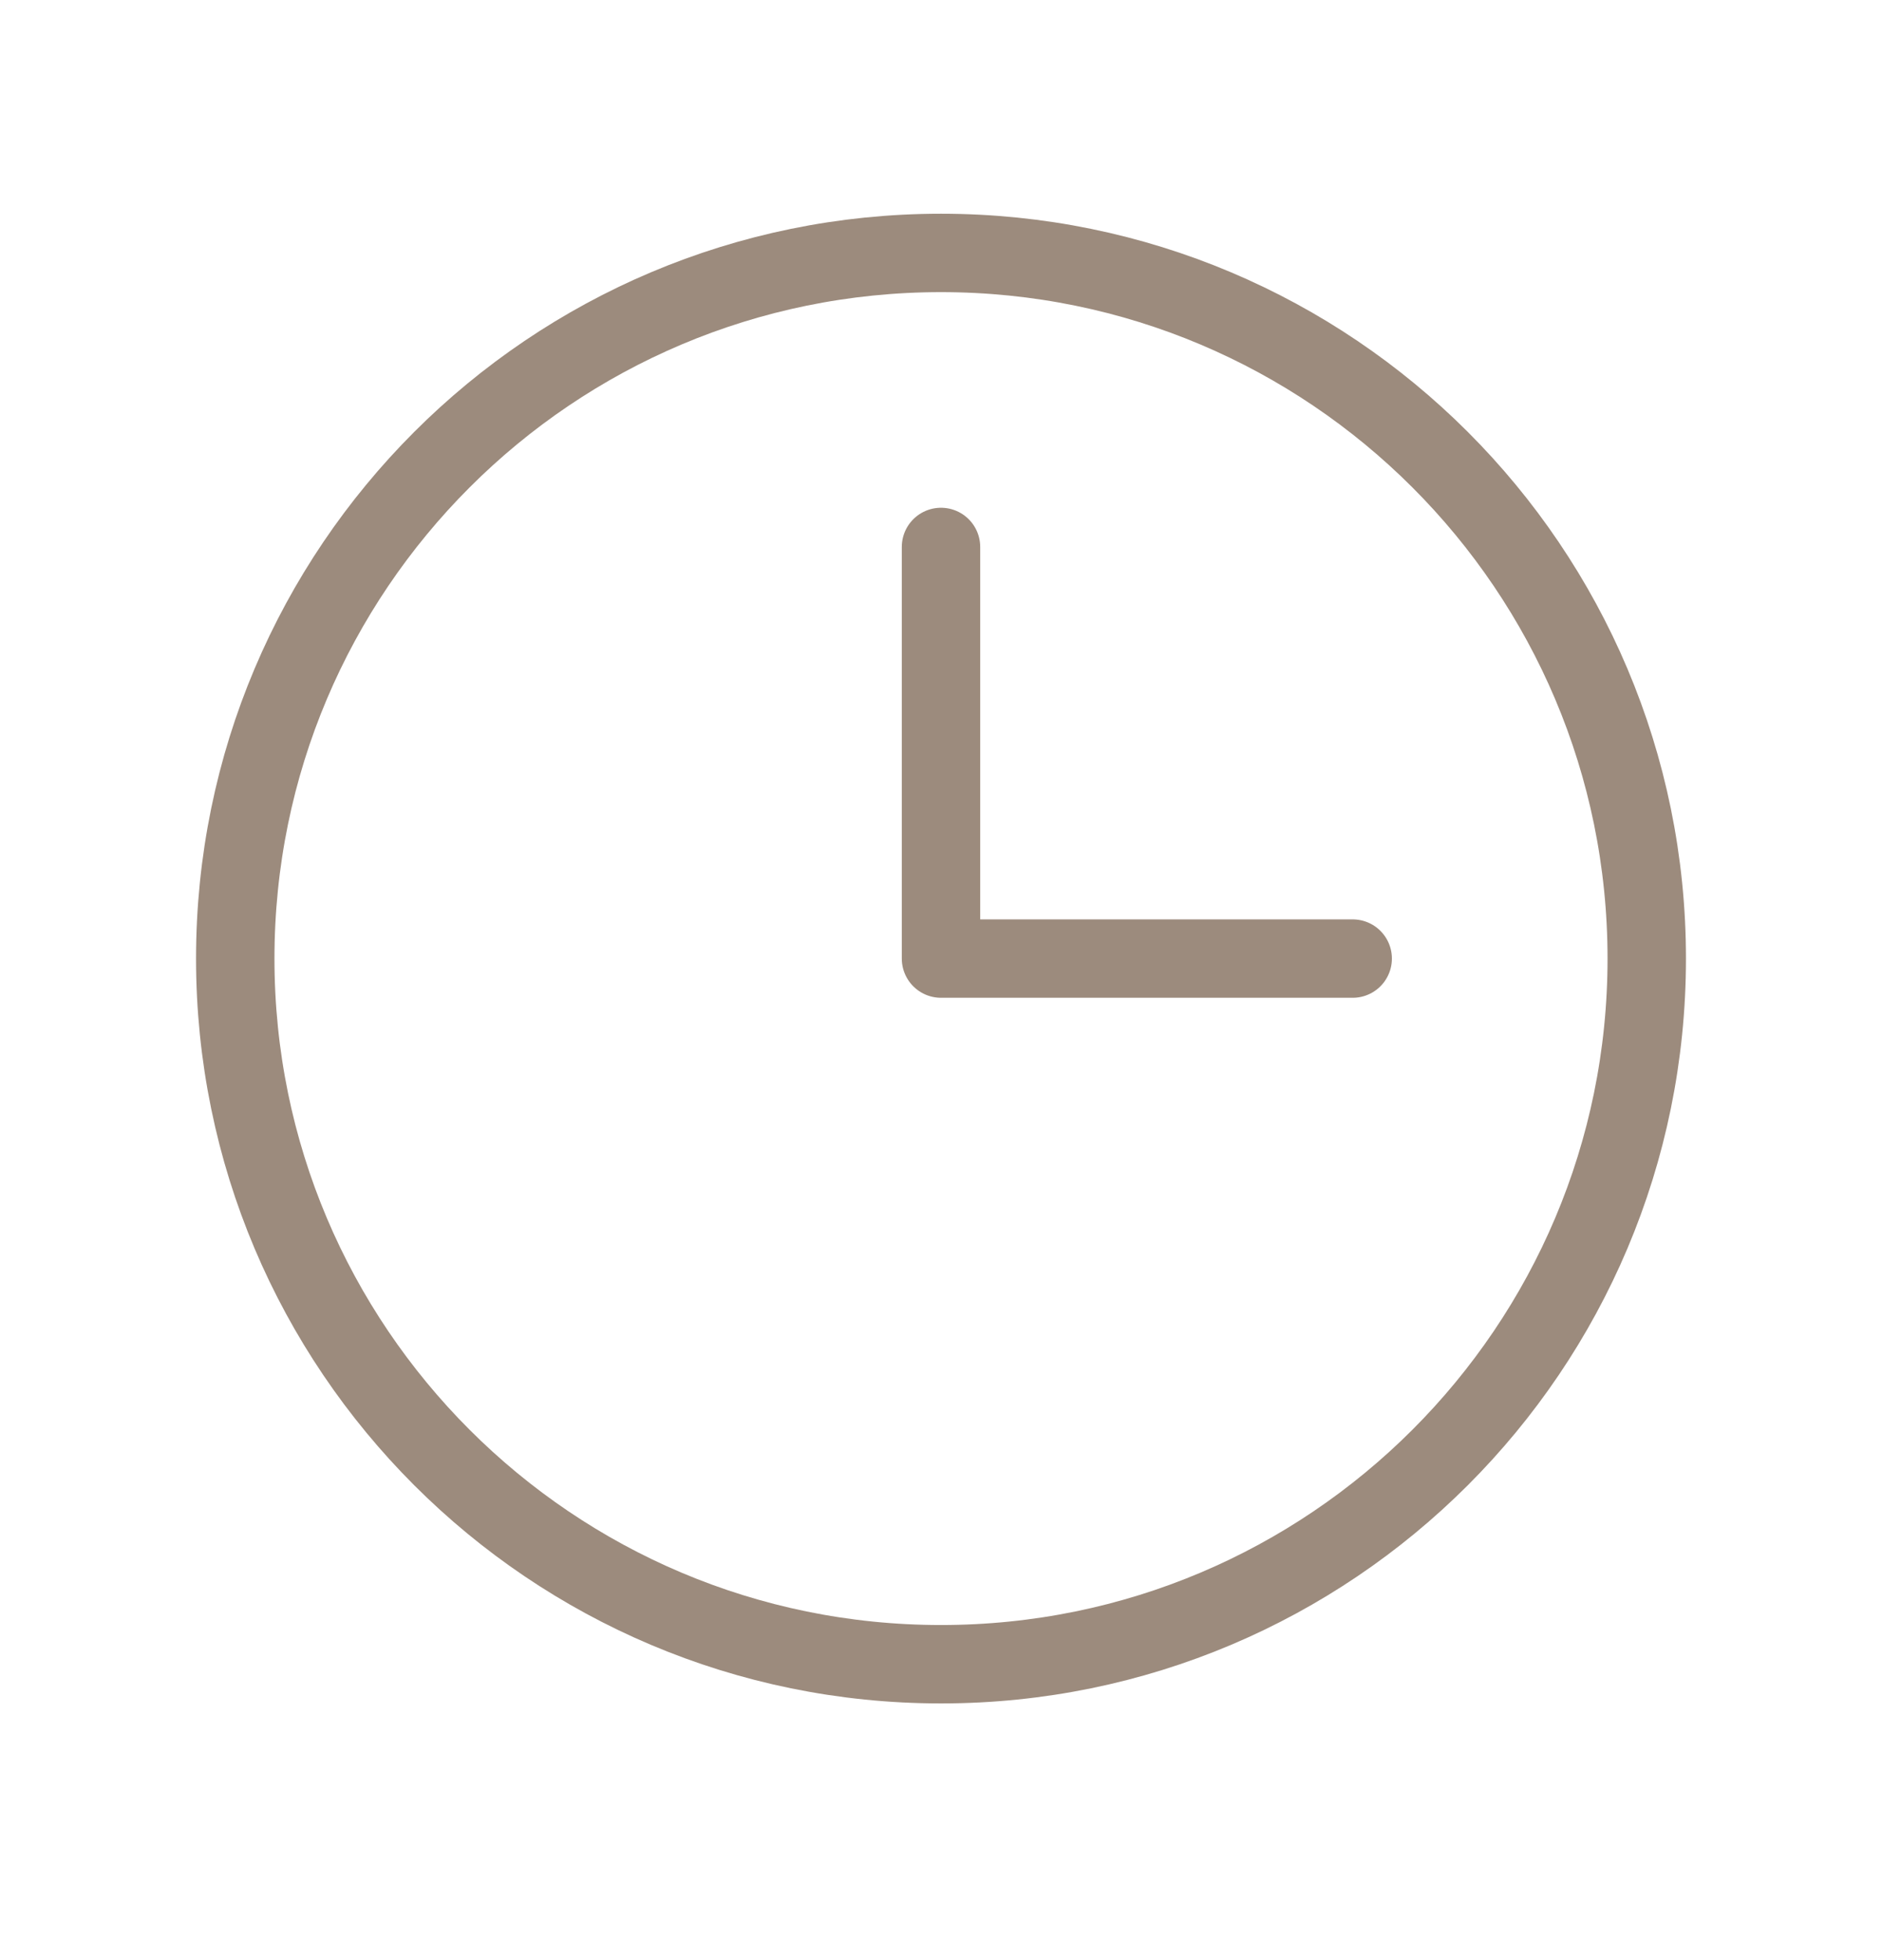
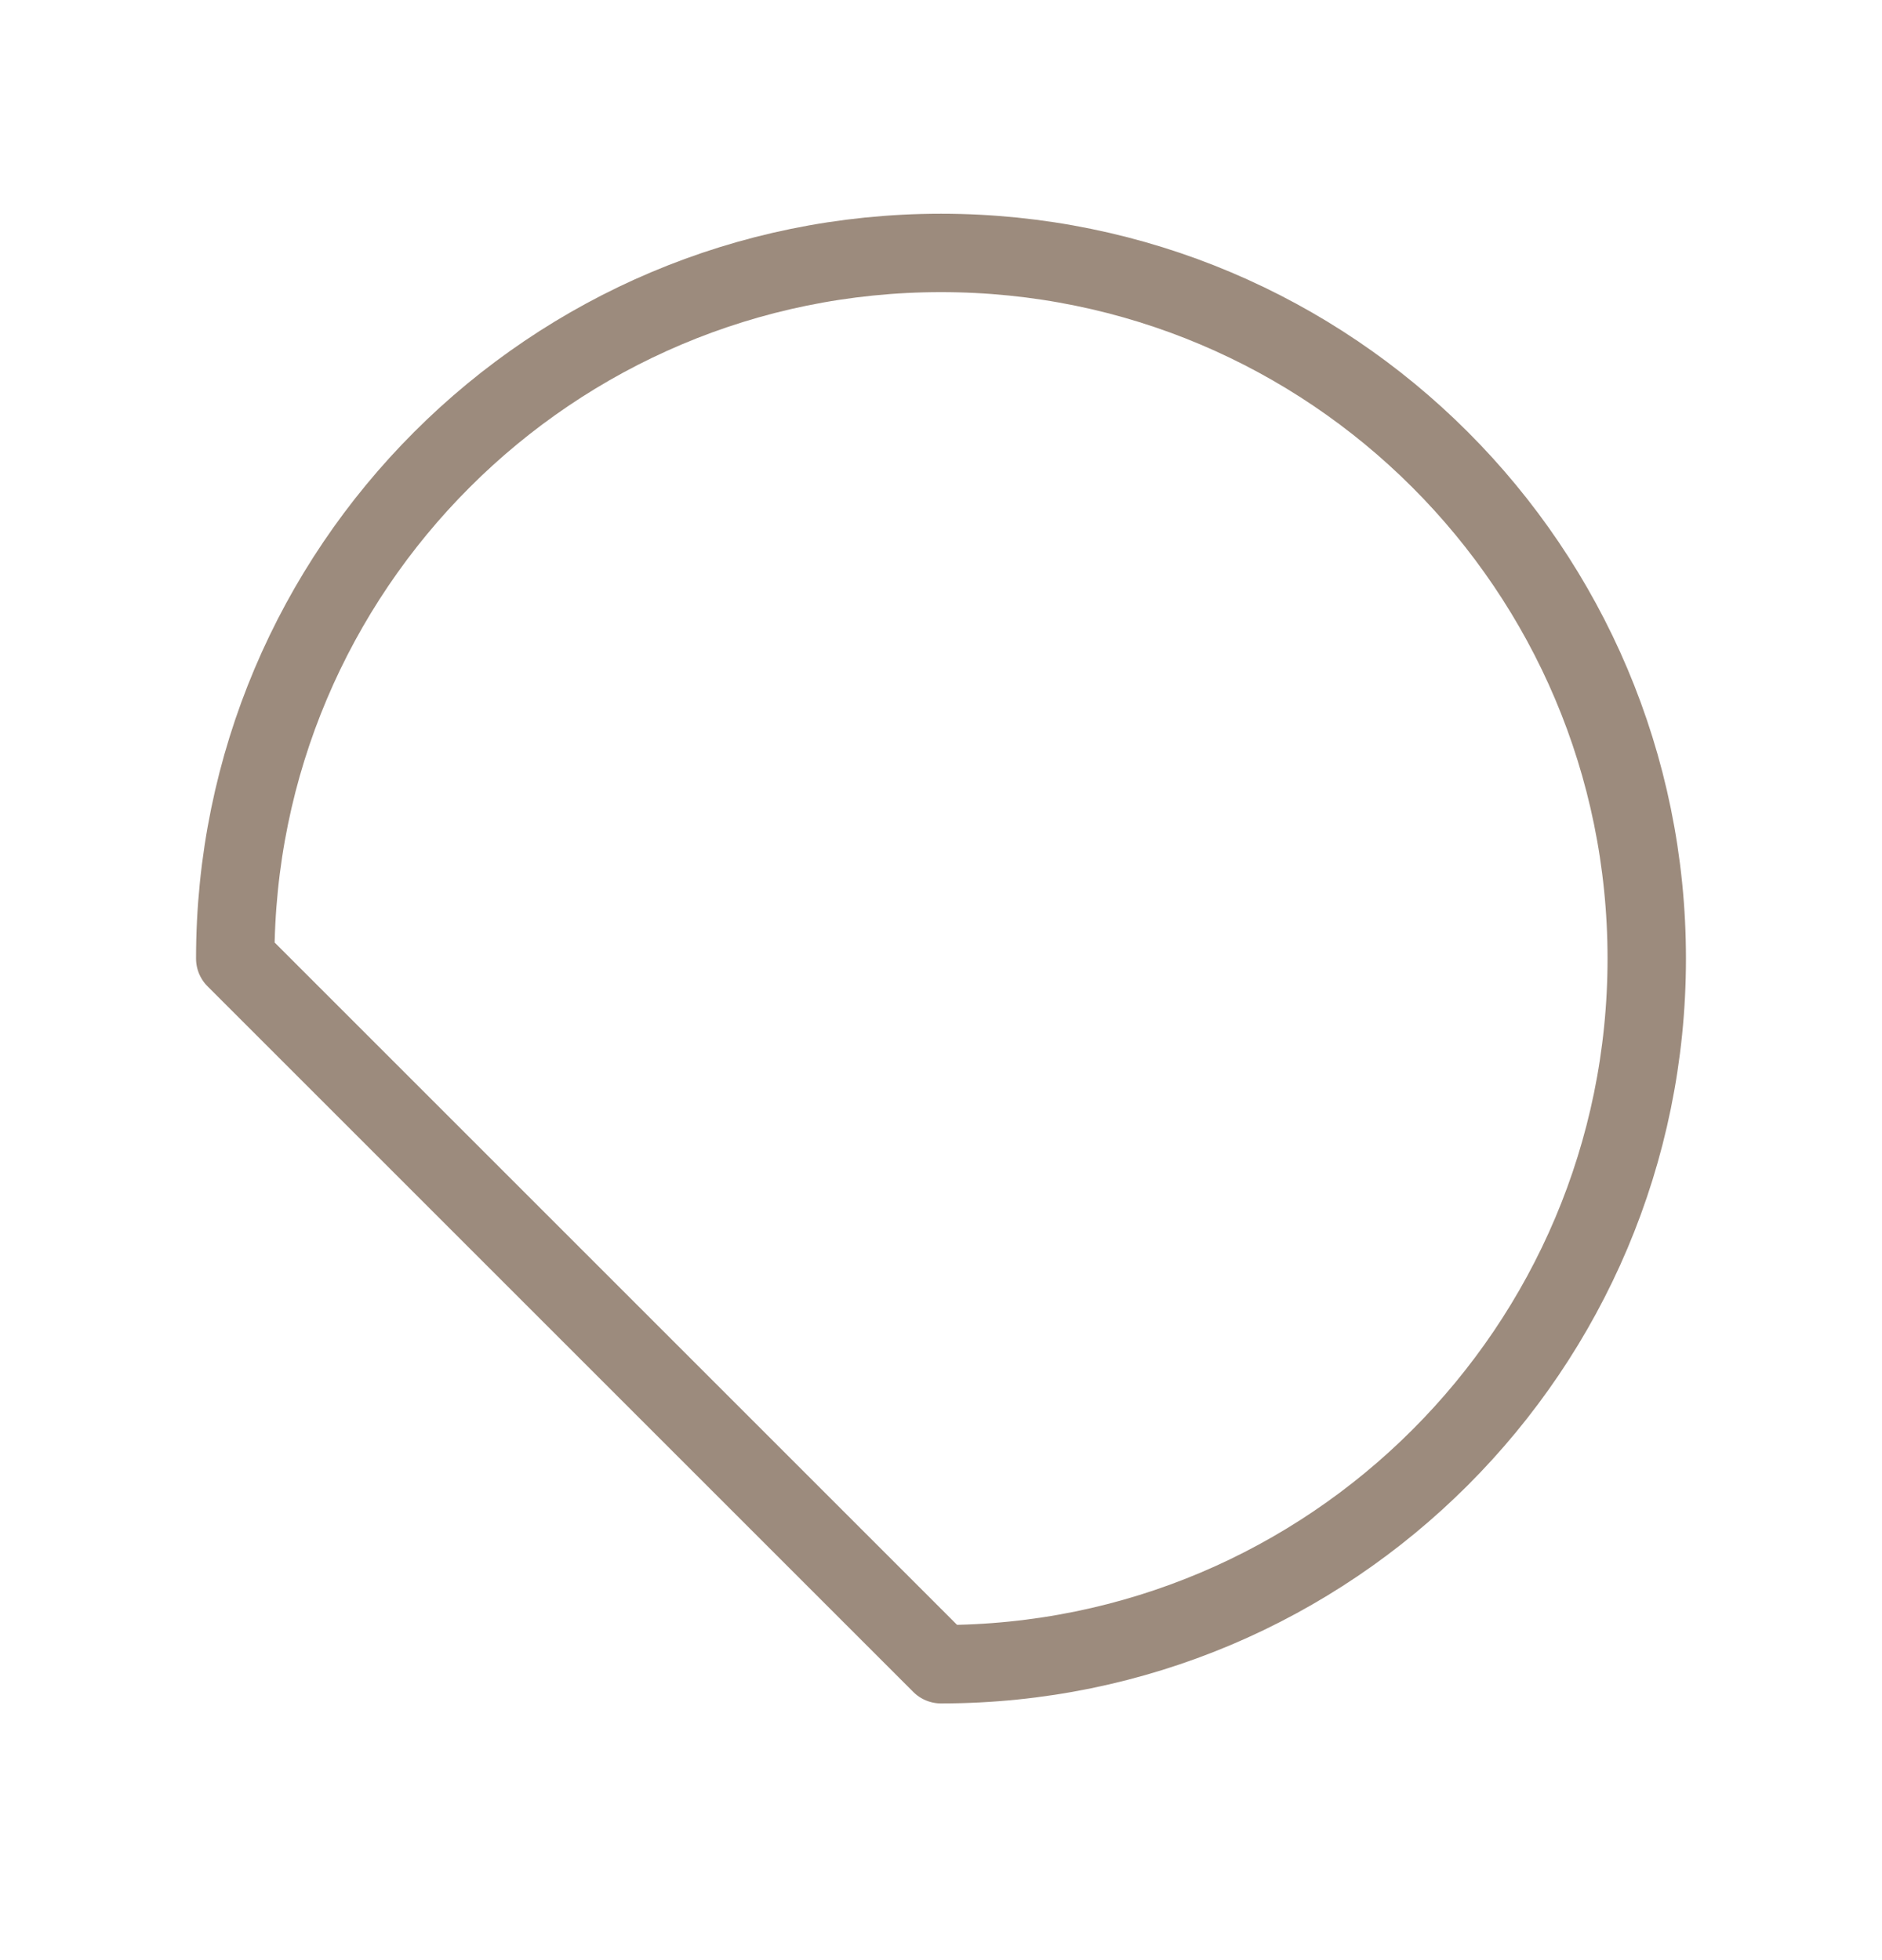
<svg xmlns="http://www.w3.org/2000/svg" width="24" height="25" viewBox="0 0 24 25" fill="none">
-   <path d="M12 21.226C16.971 21.226 21 17.197 21 12.226C21 7.256 16.971 3.226 12 3.226C7.029 3.226 3 7.256 3 12.226C3 17.197 7.029 21.226 12 21.226Z" stroke="#9C8B7D" stroke-linecap="round" stroke-linejoin="round" />
-   <path d="M12 6.976V12.226H17.25" stroke="#9C8B7D" stroke-linecap="round" stroke-linejoin="round" />
+   <path d="M12 21.226C16.971 21.226 21 17.197 21 12.226C21 7.256 16.971 3.226 12 3.226C7.029 3.226 3 7.256 3 12.226Z" stroke="#9C8B7D" stroke-linecap="round" stroke-linejoin="round" />
</svg>